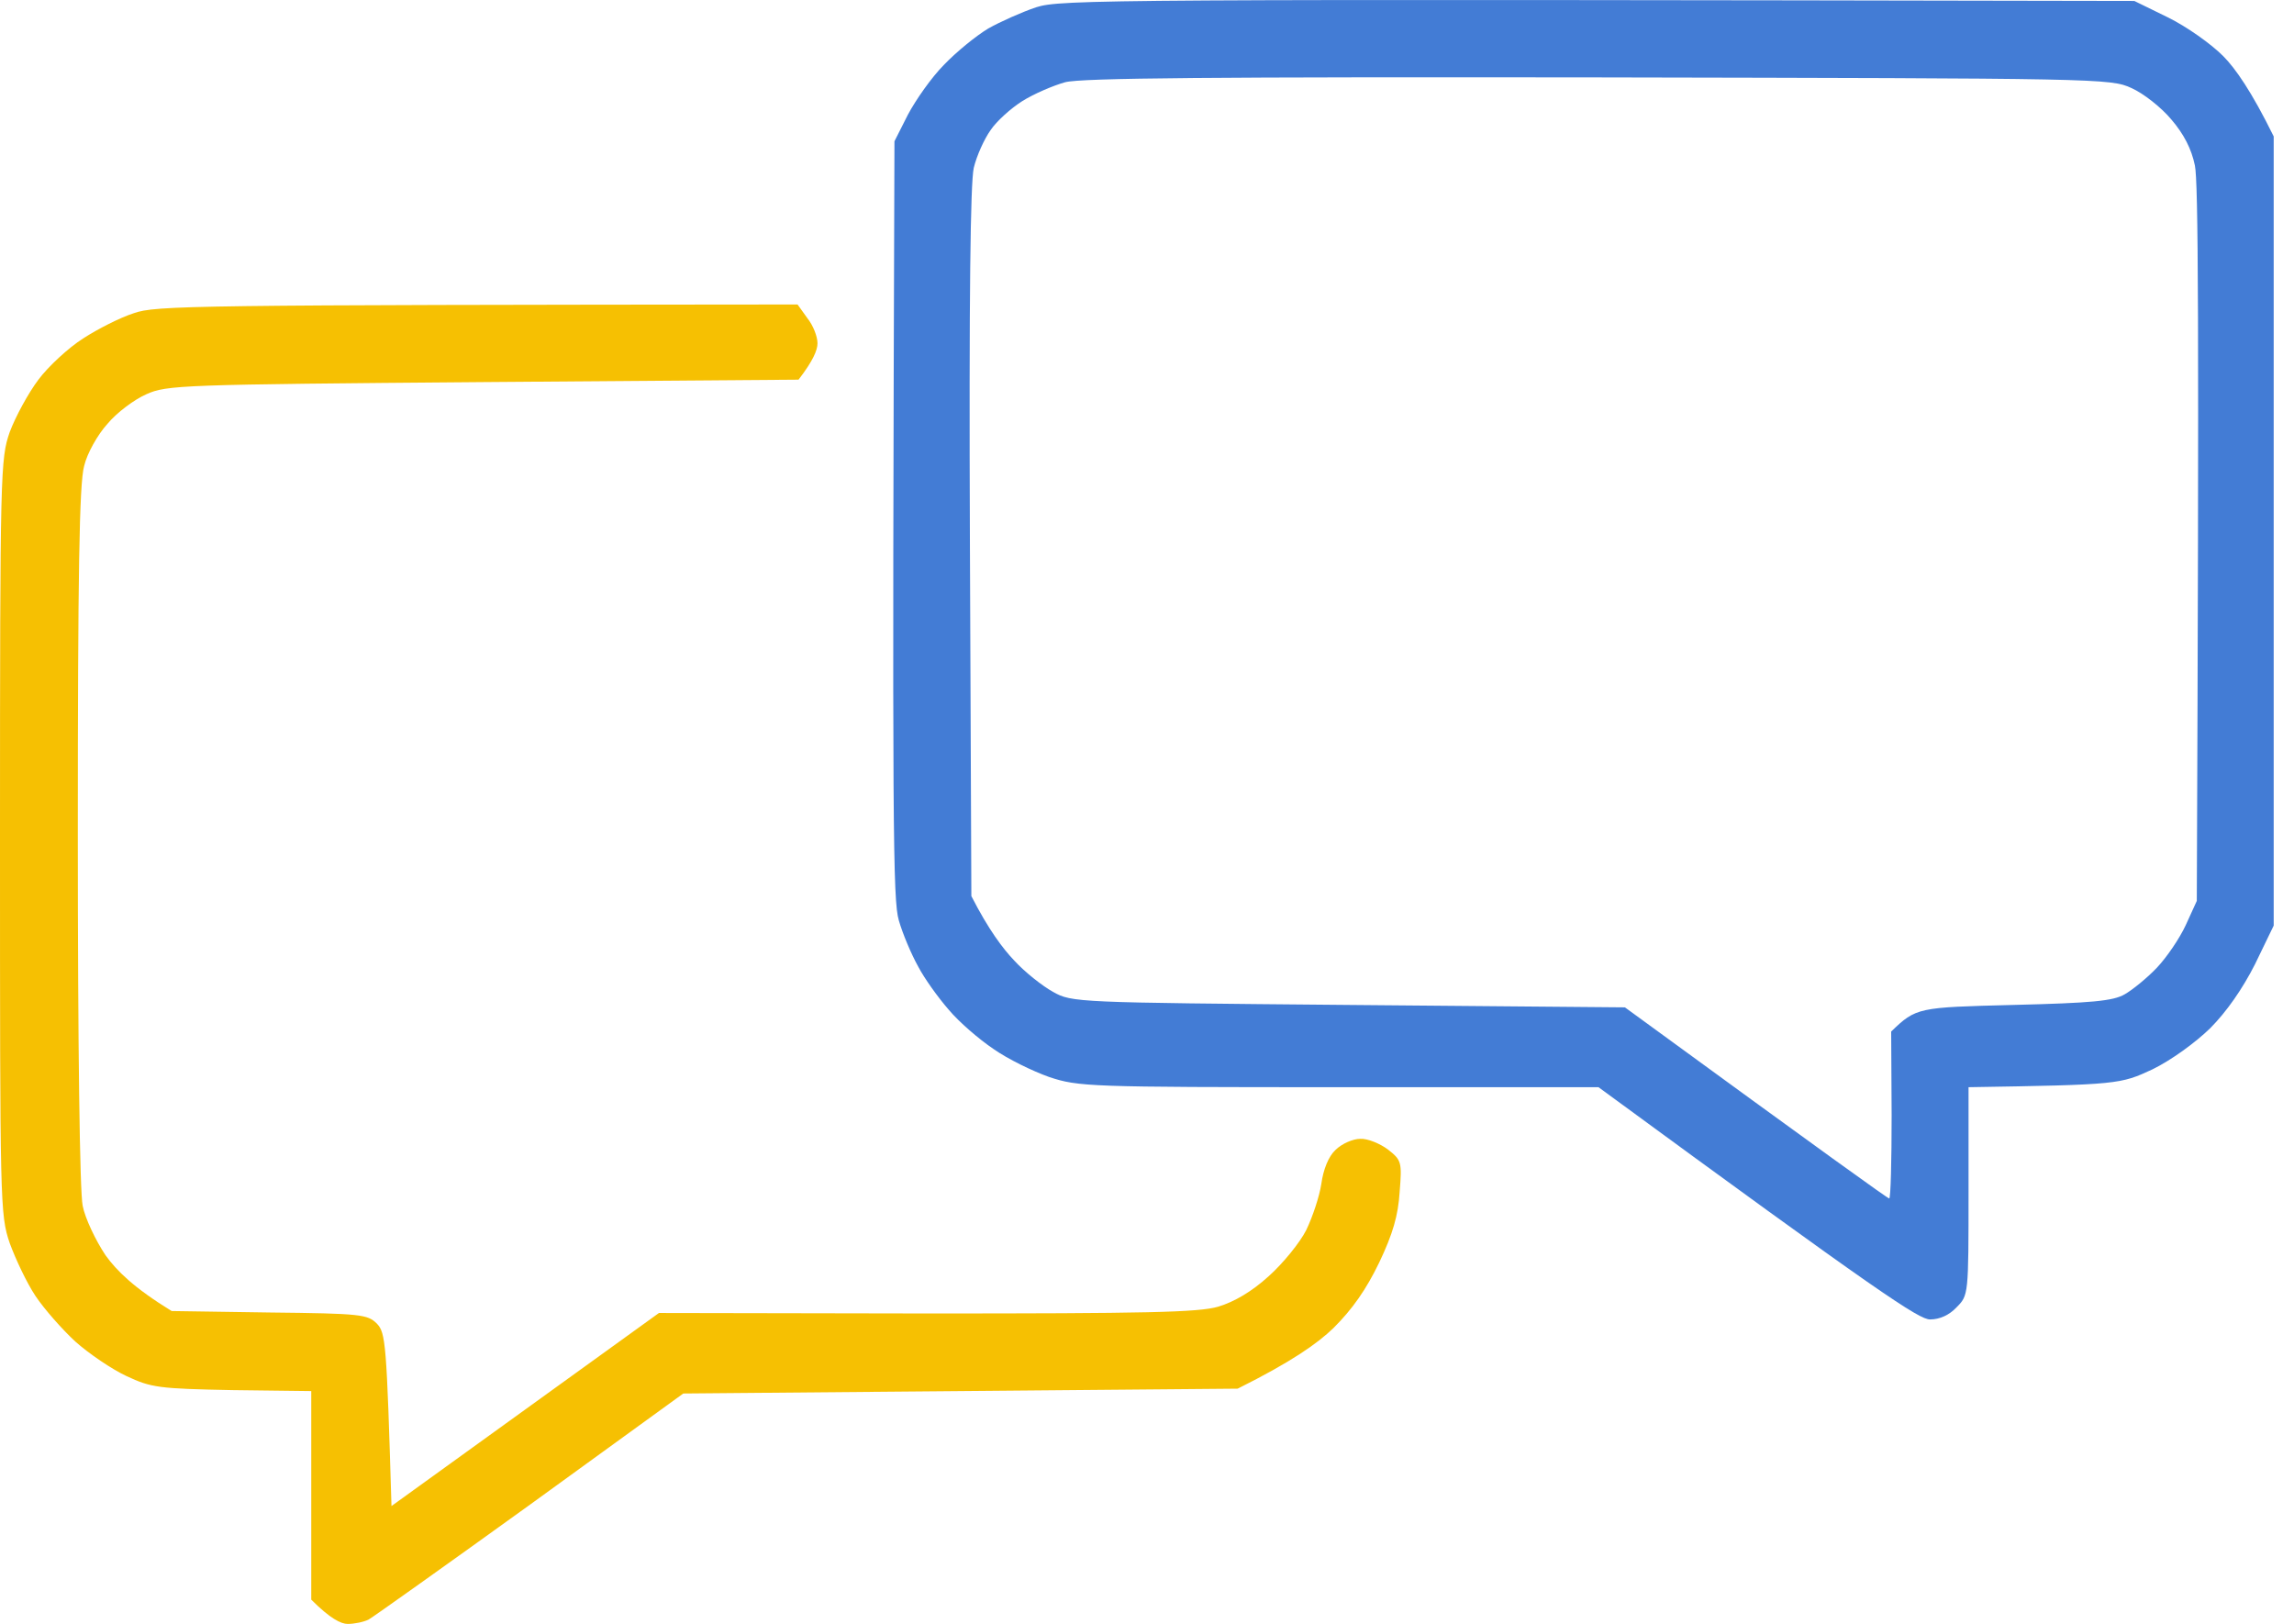
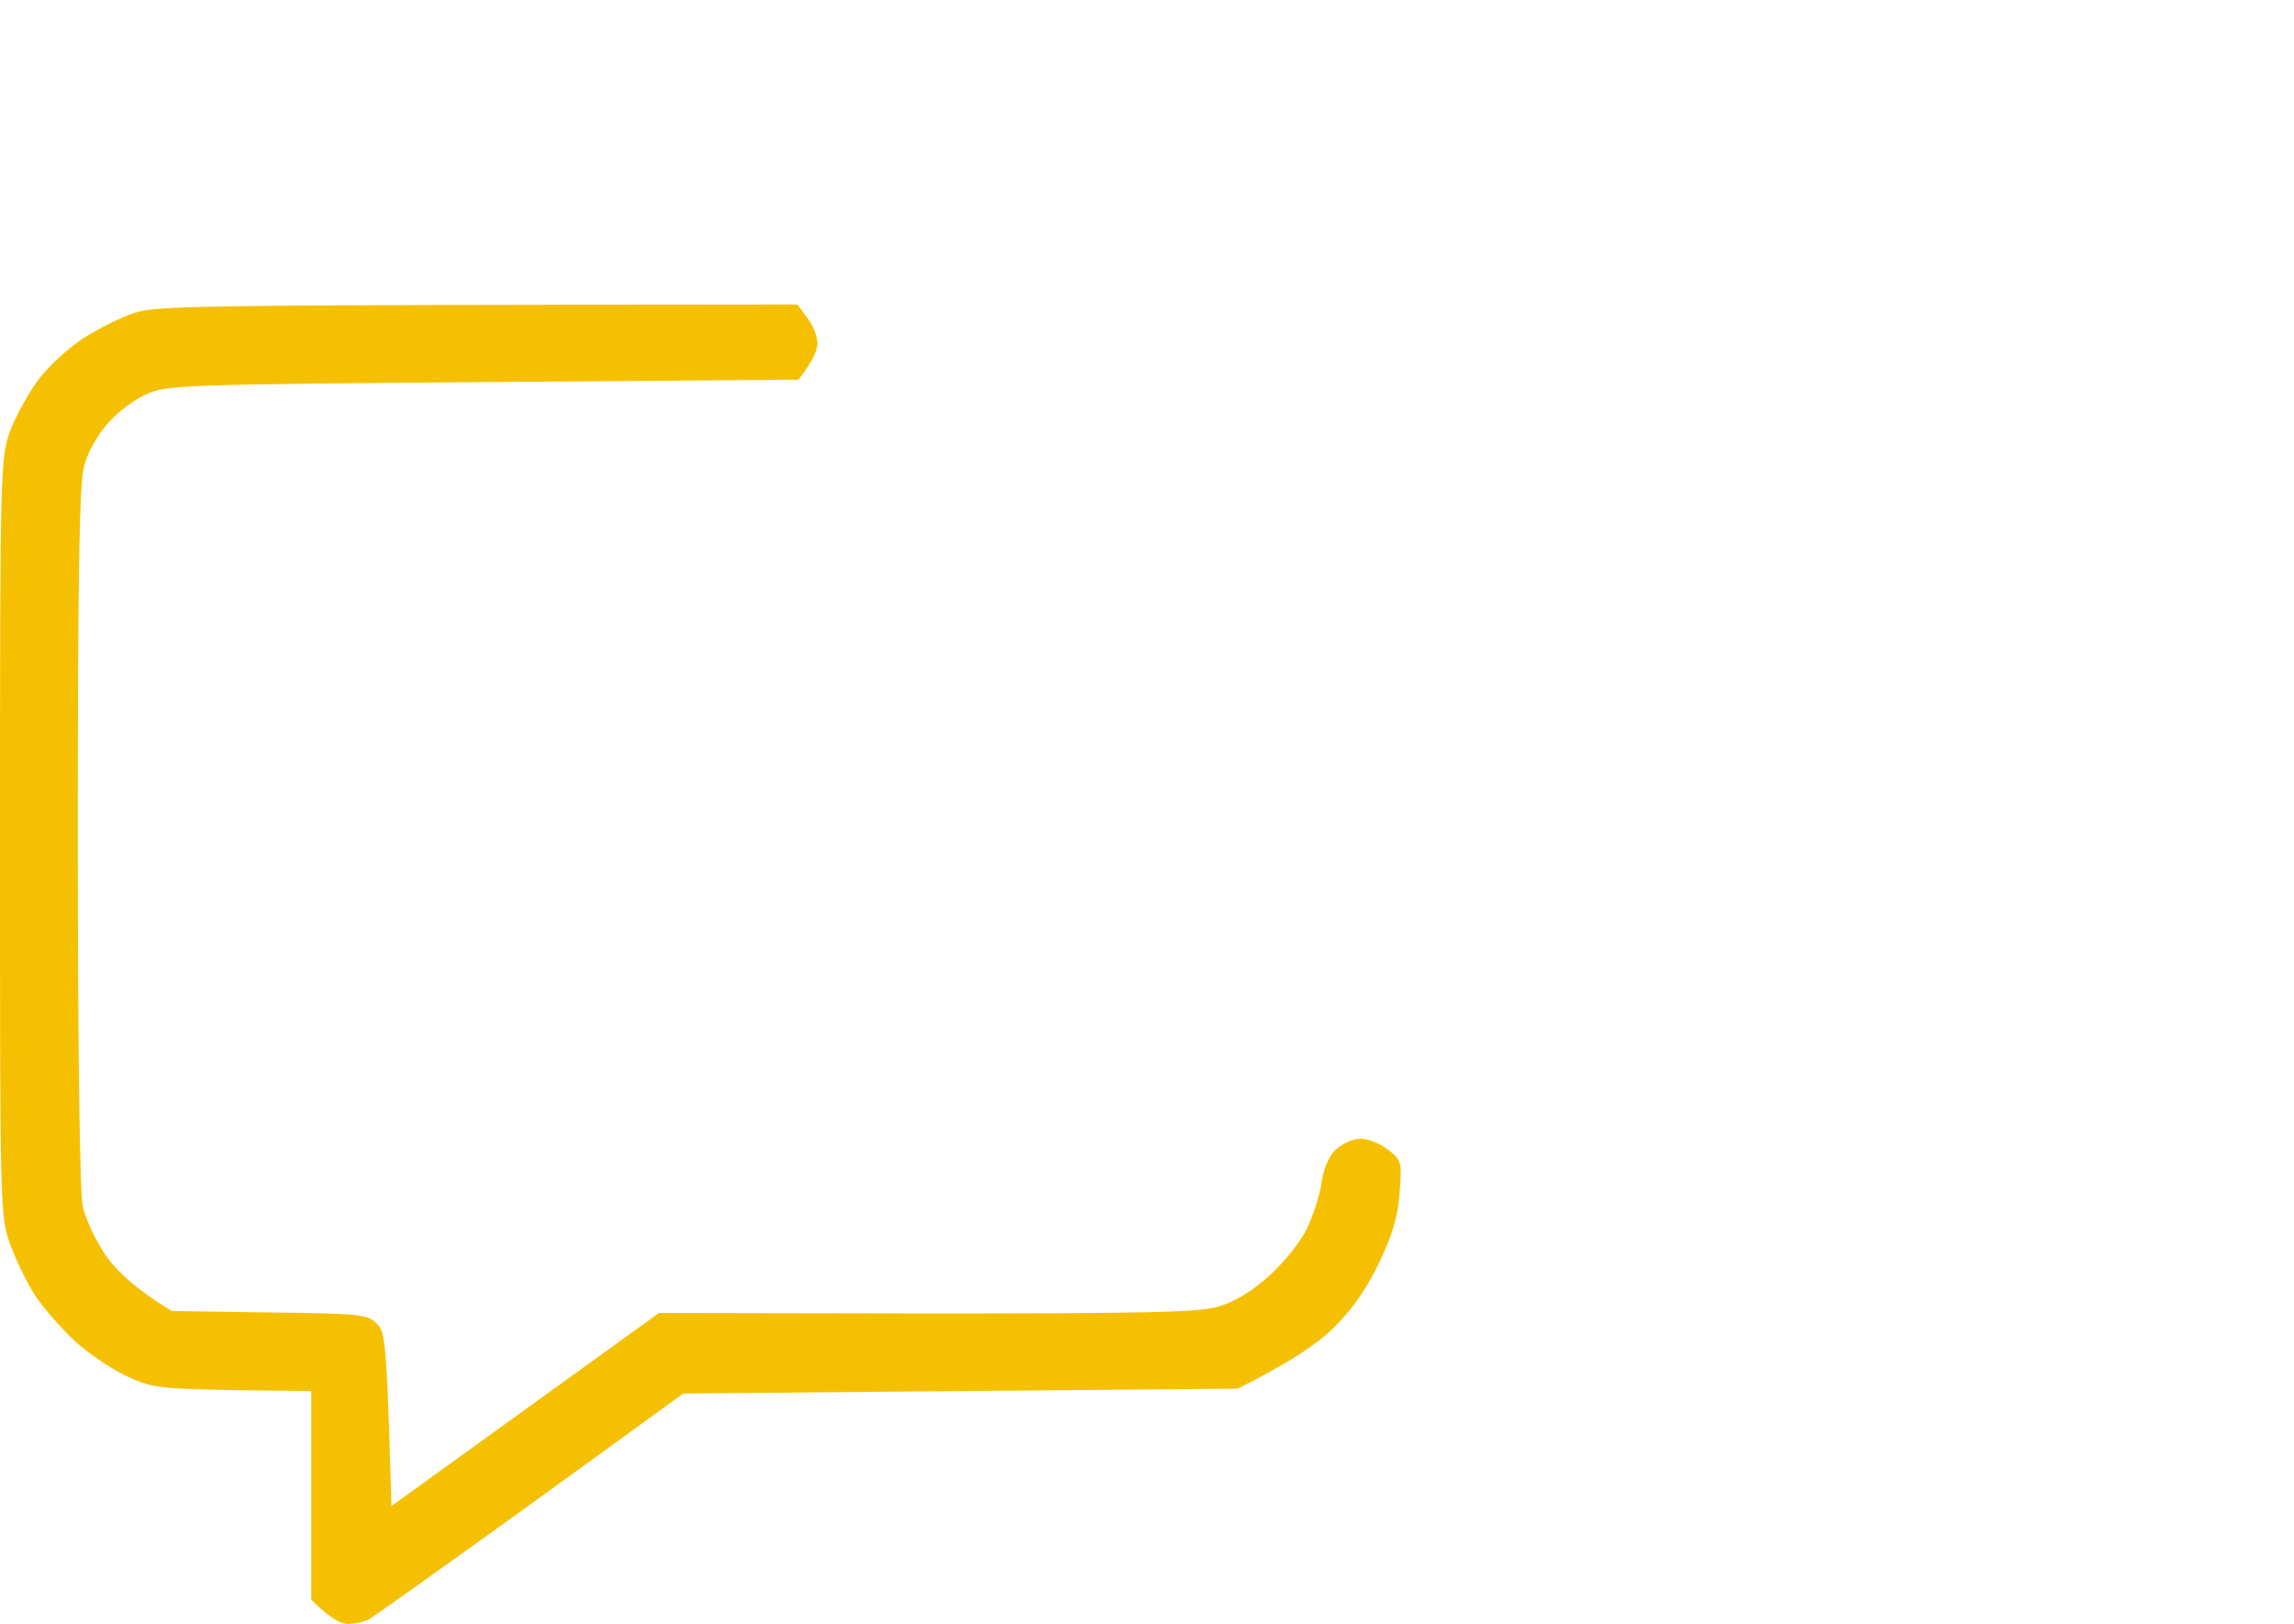
<svg xmlns="http://www.w3.org/2000/svg" width="113" height="80" viewBox="0 0 113 80" fill="none">
-   <path fill-rule="evenodd" clip-rule="evenodd" d="M105.135 0.047L106.792 0.858C107.715 1.311 108.923 2.169 109.514 2.765C110.106 3.36 110.911 4.505 112 6.721V45.598L111.077 47.505C110.461 48.72 109.68 49.84 108.875 50.651C108.141 51.366 106.958 52.224 106.035 52.677C104.449 53.416 104.354 53.44 96.968 53.559V58.684C96.968 63.808 96.968 63.808 96.376 64.404C96.021 64.785 95.548 65 95.074 65C94.53 65 92.683 63.784 78.74 53.559H65.957C53.6 53.559 53.127 53.535 51.683 53.058C50.878 52.772 49.647 52.176 48.937 51.676C48.227 51.199 47.233 50.341 46.736 49.745C46.215 49.149 45.528 48.196 45.22 47.6C44.889 47.004 44.463 46.003 44.273 45.335C43.989 44.334 43.942 41.26 44.06 6.96L44.723 5.649C45.102 4.934 45.883 3.813 46.499 3.194C47.114 2.55 48.085 1.763 48.677 1.406C49.268 1.072 50.334 0.595 51.044 0.357C52.251 -0.024 54.216 -0.048 105.135 0.047ZM50.357 4.981C49.789 5.339 49.079 5.982 48.795 6.411C48.487 6.84 48.108 7.675 47.966 8.271C47.801 9.033 47.73 14.516 47.777 26.743L47.848 44.144C48.7 45.812 49.41 46.742 49.955 47.314C50.476 47.886 51.352 48.577 51.872 48.863C52.796 49.388 53.032 49.388 66.431 49.507L80.042 49.626C90.032 56.92 92.991 59.041 93.062 59.041C93.133 59.041 93.18 57.182 93.18 54.941L93.157 50.818C94.388 49.626 94.483 49.626 99.17 49.507C103.028 49.411 104.093 49.316 104.662 48.982C105.04 48.768 105.774 48.172 106.248 47.671C106.721 47.171 107.36 46.241 107.668 45.574L108.212 44.382C108.331 15.398 108.283 8.938 108.118 8.151C107.952 7.341 107.573 6.602 106.958 5.887C106.461 5.291 105.585 4.6 104.993 4.338C103.975 3.861 103.383 3.861 78.74 3.813C59.826 3.789 53.269 3.837 52.464 4.052C51.872 4.218 50.925 4.624 50.357 4.981Z" fill="#437CD5" />
  <path fill-rule="evenodd" clip-rule="evenodd" d="M39.287 15L39.766 15.669C40.054 16.028 40.269 16.577 40.269 16.912C40.269 17.246 40.054 17.772 39.335 18.704L23.788 18.823C8.911 18.943 8.217 18.967 7.211 19.421C6.612 19.684 5.749 20.329 5.294 20.879C4.815 21.404 4.288 22.336 4.144 22.958C3.905 23.818 3.833 28.263 3.833 41.167C3.833 51.562 3.929 58.708 4.072 59.401C4.192 60.022 4.719 61.121 5.198 61.838C5.749 62.603 6.588 63.439 8.456 64.586L13.271 64.658C17.799 64.706 18.11 64.754 18.566 65.208C18.997 65.662 19.045 66.14 19.284 74.193L32.46 64.682L45.635 64.706C56.416 64.706 59.027 64.658 60.009 64.371C60.799 64.132 61.662 63.63 62.5 62.866C63.195 62.245 64.033 61.217 64.345 60.596C64.656 59.95 64.992 58.947 65.087 58.325C65.183 57.608 65.447 56.963 65.782 56.653C66.094 56.342 66.644 56.103 67.004 56.103C67.363 56.079 67.986 56.342 68.369 56.629C69.04 57.154 69.064 57.25 68.944 58.732C68.872 59.879 68.609 60.787 67.938 62.197C67.291 63.535 66.621 64.491 65.686 65.423C64.896 66.188 63.602 67.096 60.967 68.41L33.658 68.649L26.112 74.121C21.967 77.109 18.374 79.665 18.158 79.785C17.919 79.904 17.464 80 17.128 80C16.793 80 16.266 79.737 15.332 78.805V68.529L11.451 68.482C7.81 68.41 7.45 68.362 6.228 67.789C5.51 67.454 4.384 66.689 3.713 66.092C3.066 65.495 2.18 64.491 1.749 63.846C1.318 63.2 0.767 62.029 0.479 61.241C0 59.831 0 59.353 0 41.239C0 23.149 0.024 22.599 0.479 21.285C0.767 20.52 1.389 19.373 1.892 18.704C2.372 18.059 3.378 17.127 4.096 16.673C4.791 16.219 5.917 15.645 6.588 15.43C7.666 15.048 9.295 15.024 39.287 15Z" fill="#F6C002" />
</svg>